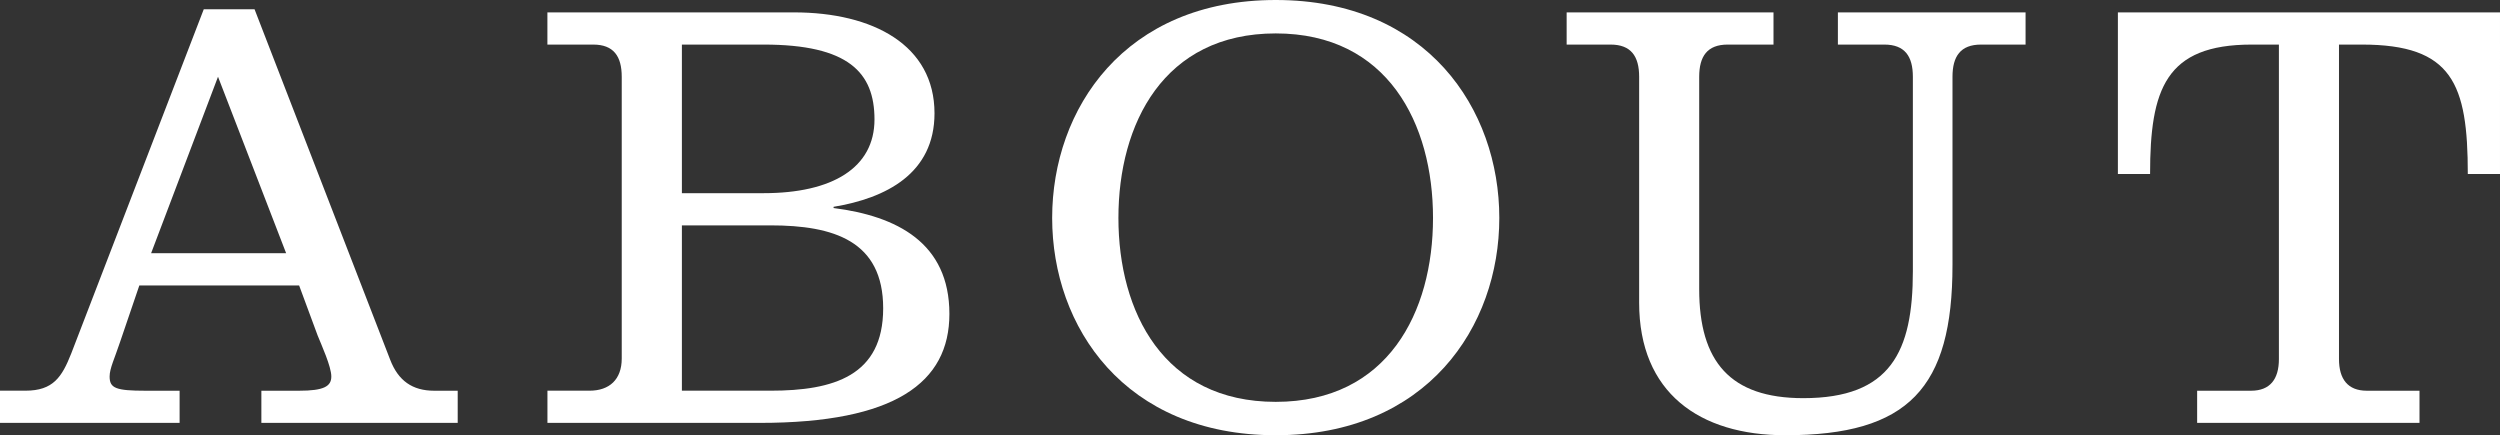
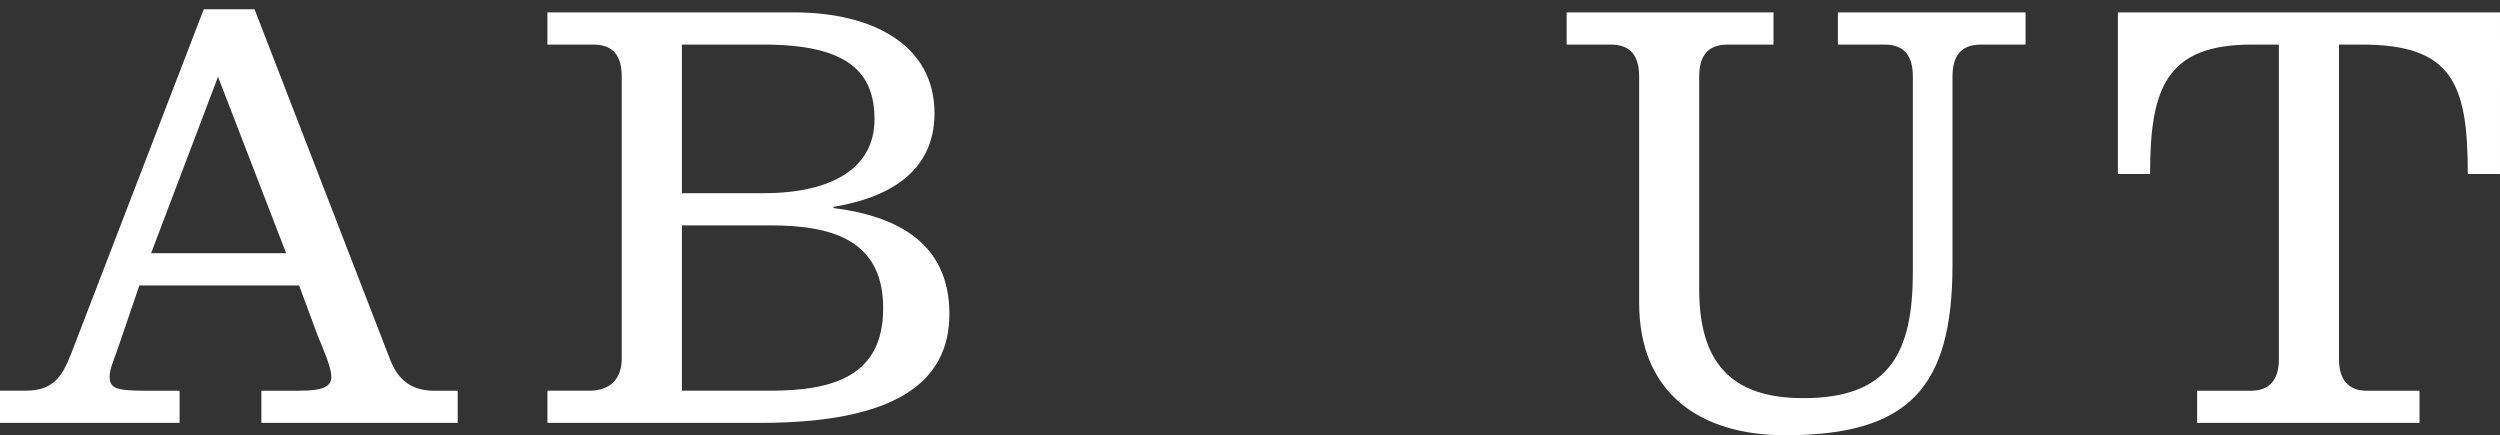
<svg xmlns="http://www.w3.org/2000/svg" version="1.1" id="レイヤー_1" x="0px" y="0px" width="69.652px" height="12.126px" viewBox="0 0 69.652 12.126" enable-background="new 0 0 69.652 12.126" xml:space="preserve">
  <rect x="0" y="0" width="69.652" height="12.126" fill="#333333" stroke="none" />
  <g>
    <path fill="#FFFFFF" d="M5.004,11.782v-0.896h-0.95c-0.828,0-1-0.07-1-0.396c0-0.226,0.138-0.5,0.293-0.967l0.535-1.57h4.452   l0.517,1.397c0.104,0.259,0.38,0.862,0.38,1.14c0,0.274-0.207,0.396-0.897,0.396H7.282v0.896h5.47v-0.896h-0.656   c-0.604,0-1-0.277-1.225-0.863L7.092,0.258H5.677L1.984,9.85c-0.259,0.654-0.5,1.035-1.277,1.035H0v0.896H5.004z M7.972,7.055H4.21   l1.864-4.917L7.972,7.055z" />
    <path fill="#FFFFFF" d="M18.998,1.242h2.277c2.364,0,3.089,0.777,3.089,2.086c0,1.347-1.173,2.054-3.089,2.054h-2.277V1.242z    M15.253,11.782h5.918c3.762,0,5.28-1.121,5.28-3.036c0-1.984-1.467-2.726-3.227-2.95V5.762c1.467-0.242,2.812-0.931,2.812-2.605   c0-1.897-1.708-2.812-3.917-2.812h-6.868v0.897h1.277c0.569,0,0.794,0.327,0.794,0.897v7.85c0,0.586-0.345,0.896-0.897,0.896   h-1.173V11.782z M18.998,6.279h2.467c1.76,0,3.141,0.43,3.141,2.311s-1.38,2.295-3.141,2.295h-2.467V6.279z" />
-     <path fill="#FFFFFF" d="M35.543,0c-4.211,0-6.229,3.035-6.229,6.072c0,3.036,2.019,6.054,6.229,6.054   c4.21,0,6.229-3.019,6.229-6.054C41.772,3.035,39.753,0,35.543,0z M35.543,0.931c3.123,0,4.382,2.519,4.382,5.141   c0,2.622-1.259,5.124-4.382,5.124c-3.124,0-4.383-2.502-4.383-5.124C31.16,3.45,32.419,0.931,35.543,0.931z" />
    <path fill="#FFFFFF" d="M51.206,1.242H52.5c0.569,0,0.794,0.327,0.794,0.897v5.417c0,2.243-0.621,3.537-3.054,3.537   c-2.036,0-2.899-1.019-2.899-3.037V2.139c0-0.57,0.225-0.897,0.793-0.897h1.277V0.345h-5.763v0.897h1.225   c0.569,0,0.795,0.327,0.795,0.897v6.296c0,2.501,1.673,3.691,4.071,3.691c3.434,0,4.659-1.312,4.659-4.743V2.139   c0-0.57,0.224-0.897,0.794-0.897h1.242V0.345h-5.229V1.242z" />
    <path fill="#FFFFFF" d="M59.903,4.847c0-2.363,0.432-3.605,2.83-3.605h0.759v8.763c0,0.553-0.241,0.881-0.775,0.881h-1.503v0.896   h6.195v-0.896h-1.467c-0.534,0-0.776-0.328-0.776-0.881V1.242h0.639c2.52,0,2.95,1.086,2.95,3.605h0.897V0.345H59.006v4.502H59.903   z" />
  </g>
</svg>